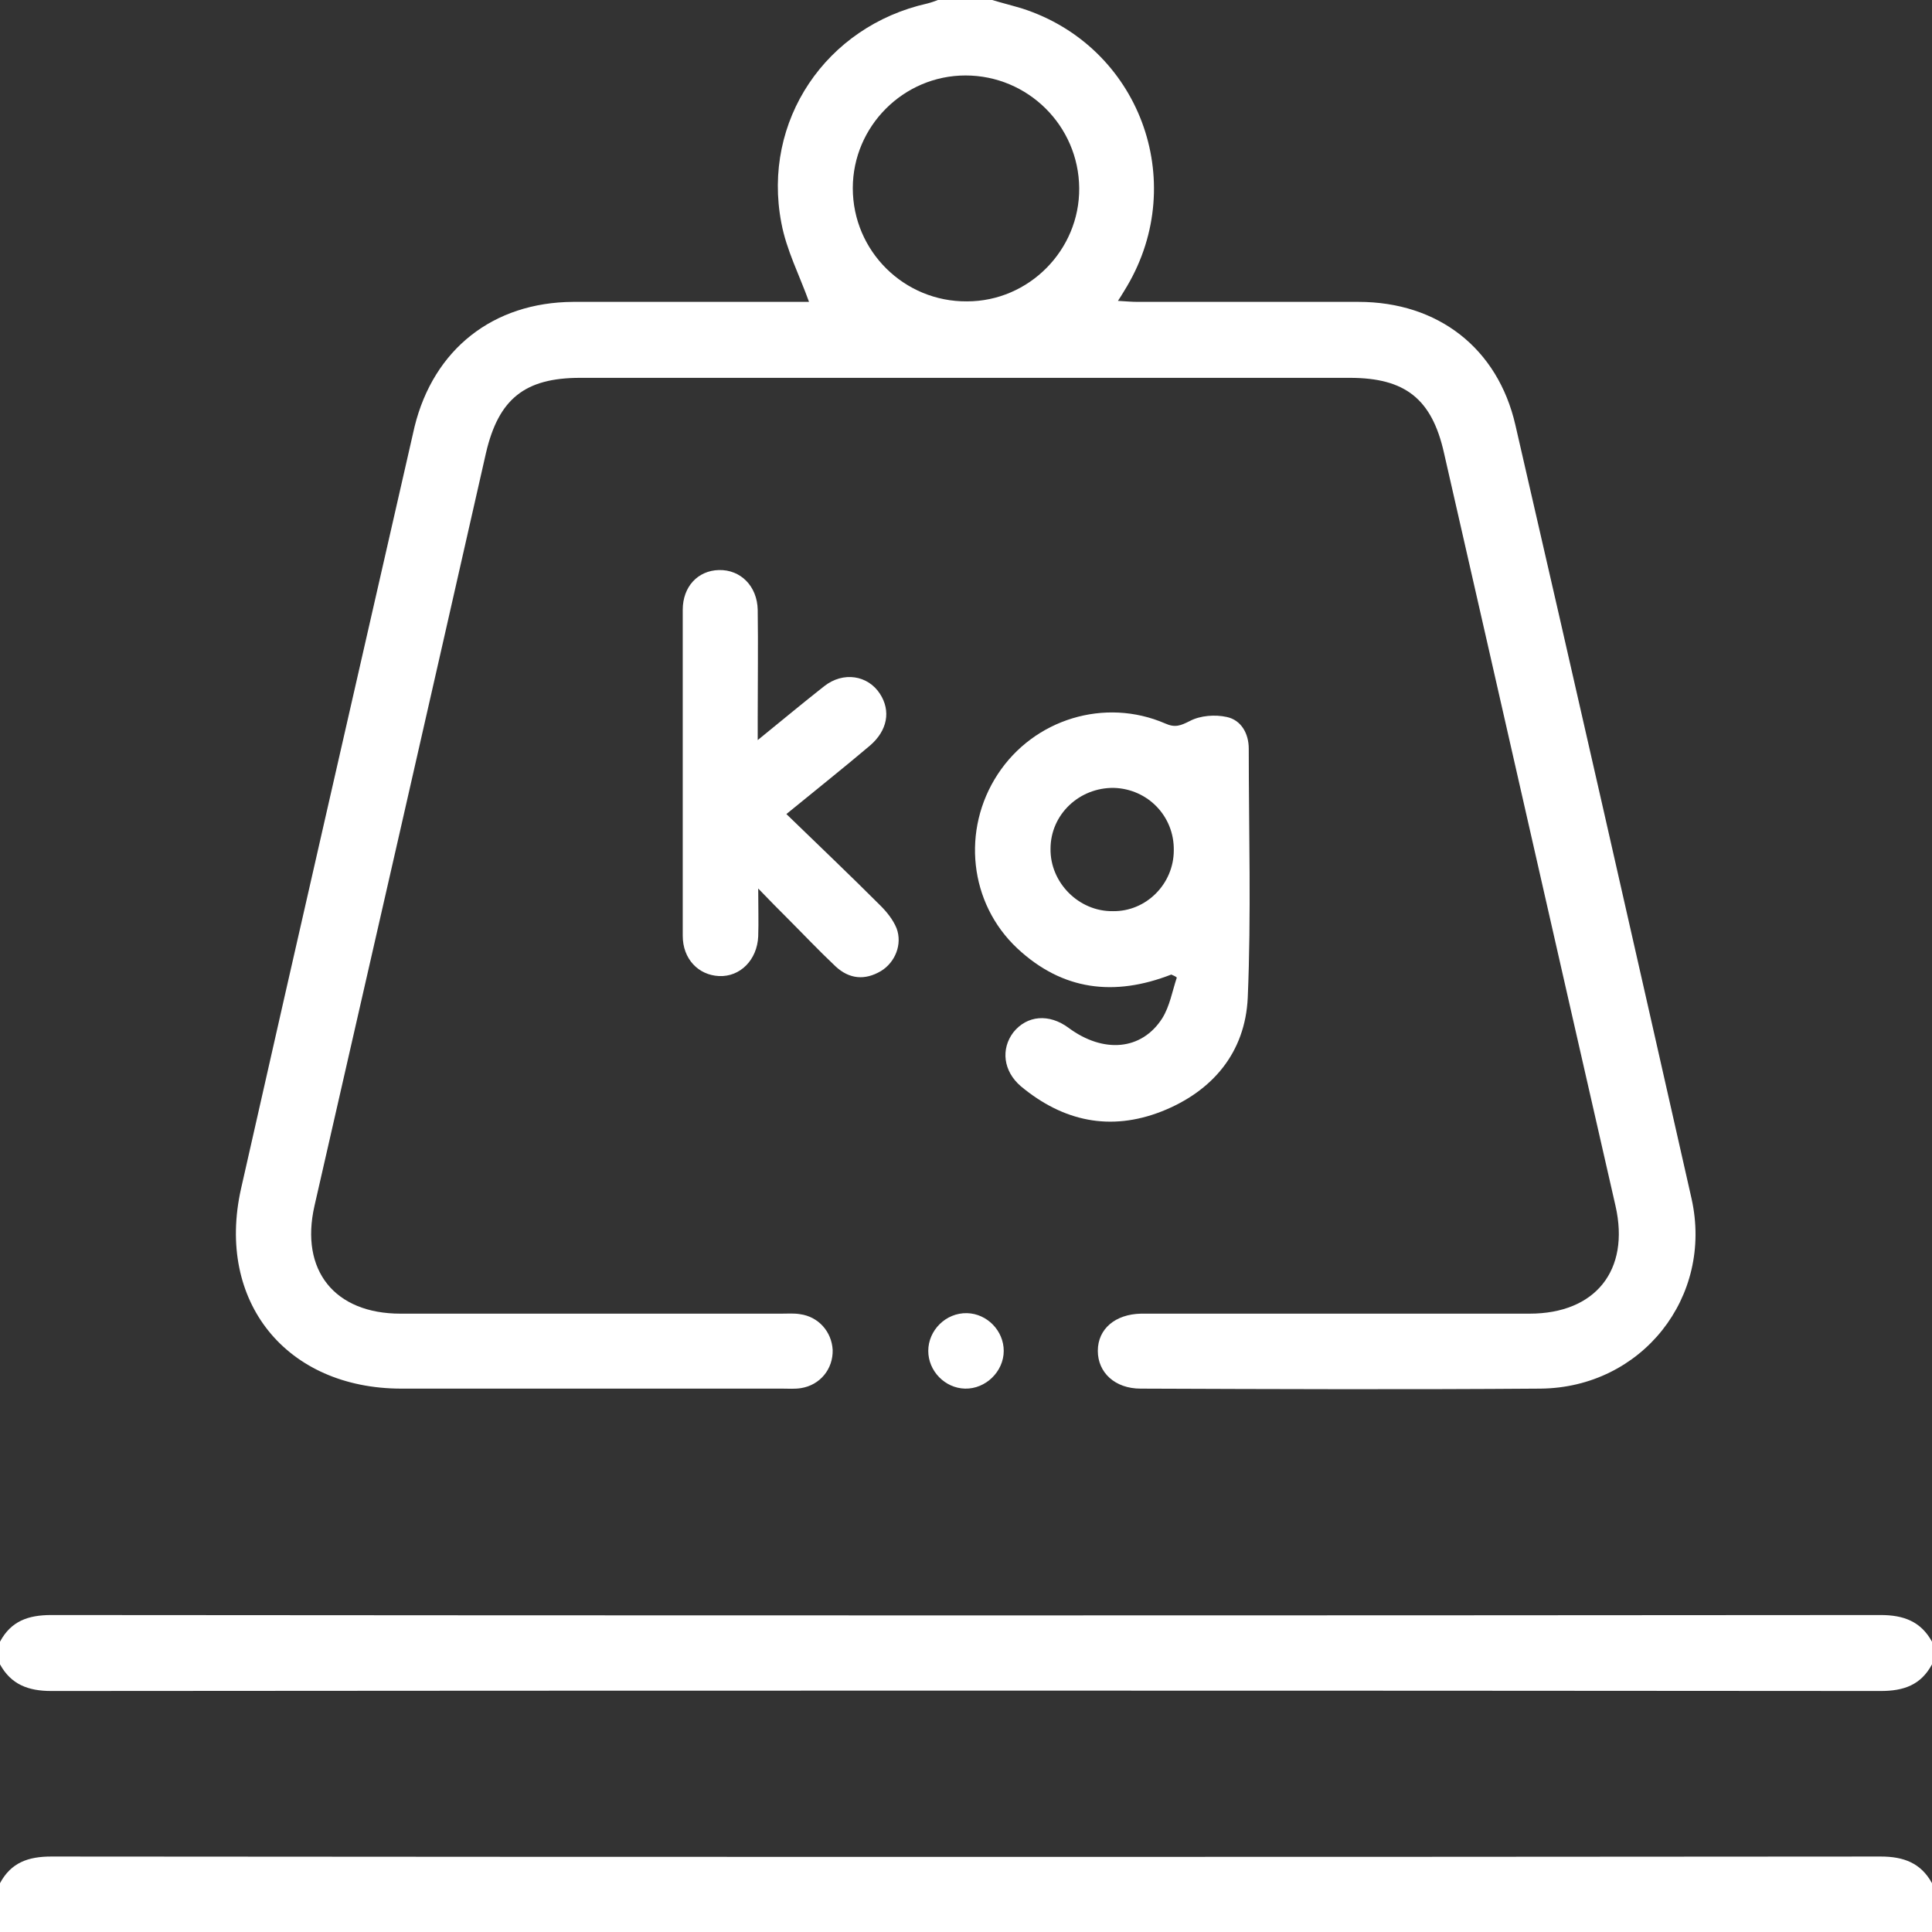
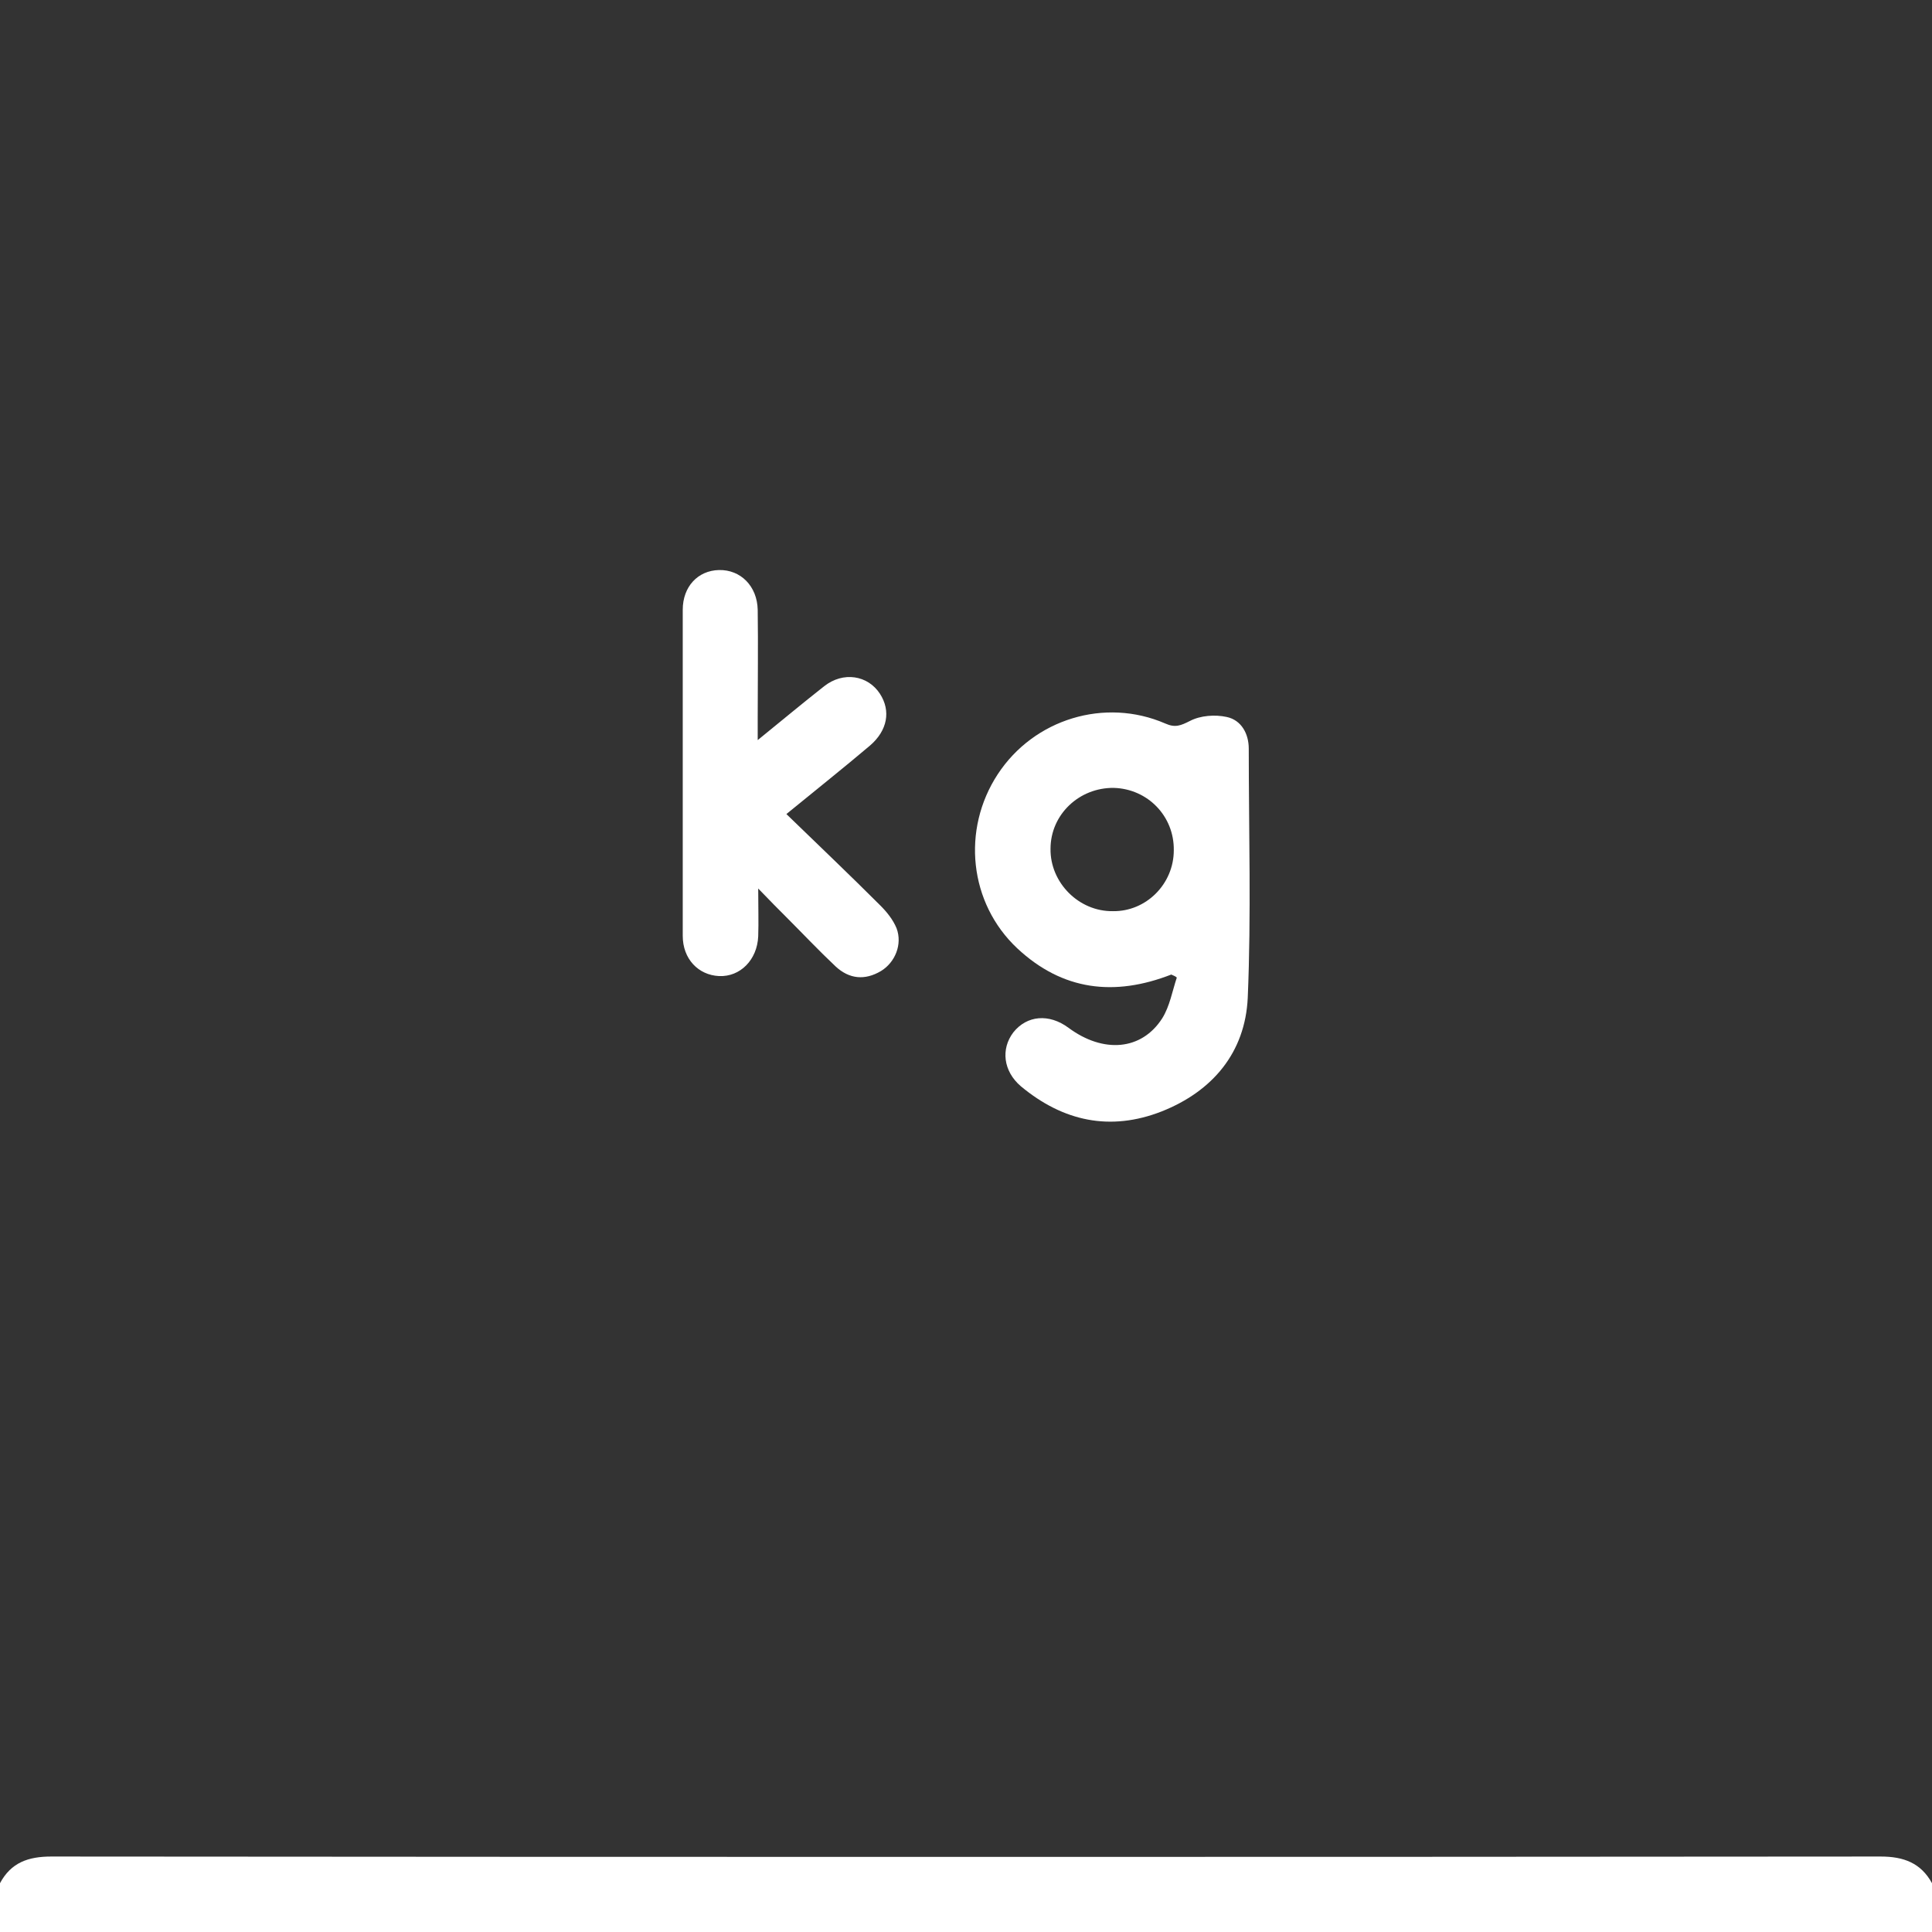
<svg xmlns="http://www.w3.org/2000/svg" version="1.1" id="Layer_1" x="0px" y="0px" viewBox="0 0 384 384" style="enable-background:new 0 0 384 384;" xml:space="preserve">
  <rect x="0" y="0" width="384" height="384" fill="#333333" stroke="none" />
  <style type="text/css">
	.st0{fill:#FFFFFF;}
</style>
  <g>
-     <path class="st0" d="M197.2,0c2,0.6,4,1.1,6,1.7c23.2,7.5,33.2,34.2,20.8,55.2c-0.5,0.8-1,1.7-1.8,2.9c1.6,0.1,2.8,0.2,3.9,0.2   c14.6,0,29.2,0,43.9,0c15.8,0,27.7,9.2,31.2,24.5c11.8,51.2,23.4,102.4,35,153.7c4.4,19.6-9.9,37.6-30,37.8   c-26.5,0.2-53,0.1-79.5,0c-5.1,0-8.5-3.2-8.5-7.5c0-4.4,3.5-7.3,8.6-7.4c0.9,0,1.7,0,2.6,0c24.9,0,49.7,0,74.6,0   c13.1,0,20-8.6,17.1-21.4c-11.4-49.9-22.7-99.8-34.1-149.7c-2.4-10.7-7.7-14.9-18.7-14.9c-51,0-102,0-153,0   c-11,0-16.2,4.2-18.7,14.9c-11.3,49.9-22.7,99.8-34.1,149.7c-2.9,12.8,4,21.4,17.1,21.4c25.2,0,50.5,0,75.7,0   c1.2,0,2.5-0.1,3.7,0.1c3.7,0.5,6.3,3.5,6.5,7.1c0.1,3.8-2.5,7-6.3,7.6c-1.2,0.2-2.5,0.1-3.7,0.1c-25.2,0-50.5,0-75.7,0   c-22.9,0-36.9-17.3-31.9-39.7c11.4-50.5,23-101,34.5-151.5C86.2,69.4,98,60.1,113.9,60c15.7,0,31.5,0,46.9,0   c-1.9-5.3-4.5-10.3-5.5-15.7c-3.9-20.3,8.9-39.1,29-43.6c0.8-0.2,1.6-0.5,2.4-0.8C190.2,0,193.8,0,197.2,0z M214.5,37.4   C214.4,25,204.3,15,191.9,15c-12.3,0-22.4,10.1-22.4,22.4c0,12.5,10.2,22.6,22.7,22.5C204.5,59.9,214.6,49.7,214.5,37.4z" />
    <path class="st0" d="M0,374.3c2.2-4.1,5.6-5.3,10.2-5.3c121.2,0.1,242.4,0.1,363.6,0c4.6,0,8,1.3,10.2,5.3c0,3.2,0,6.5,0,9.7   c-128,0-256,0-384,0C0,380.7,0,377.5,0,374.3z" />
-     <path class="st0" d="M384,330.8c-2.2,4.1-5.6,5.3-10.2,5.3c-121.2-0.1-242.4-0.1-363.6,0c-4.6,0-8-1.3-10.2-5.3c0-1.5,0-3,0-4.5   c2.2-4.1,5.6-5.3,10.2-5.3c121.2,0.1,242.4,0.1,363.6,0c4.6,0,8,1.3,10.2,5.3C384,327.8,384,329.3,384,330.8z" />
    <path class="st0" d="M232.8,193.7c-11.3,4.4-21.6,3.2-30.6-5.2c-9.6-9-11.1-23.6-3.9-34.6c7.2-11,21.3-15.3,33.3-10.1   c2,0.9,3.1,0.4,4.9-0.5c2.1-1.1,5-1.3,7.3-0.8c2.9,0.6,4.4,3.3,4.4,6.3c0,16.5,0.5,33-0.2,49.5c-0.5,10.9-7,18.6-17.1,22.6   c-10.2,4-19.6,2-28-5c-3.5-3-4-7.4-1.5-10.7c2.7-3.4,7.1-3.8,11-0.9c6.9,5.1,14.5,4.5,18.6-1.9c1.5-2.4,2-5.4,2.9-8.1   C233.6,194,233.2,193.9,232.8,193.7z M233.3,169c0.1-6.8-5.2-12.2-11.9-12.4c-6.9-0.1-12.6,5.3-12.6,12.1   c-0.1,6.7,5.6,12.5,12.4,12.4C227.8,181.2,233.3,175.7,233.3,169z" />
    <path class="st0" d="M150.7,176.6c0,3.9,0.1,6.7,0,9.5c-0.2,4.7-3.6,8.1-7.8,7.9c-4.1-0.2-7.2-3.4-7.2-8c0-21.6,0-43.2,0-64.8   c0-4.6,3-7.8,7.2-7.9c4.3-0.1,7.6,3.2,7.7,7.9c0.1,7.1,0,14.2,0,21.4c0,1.2,0,2.4,0,4.5c4.8-3.9,9-7.4,13.2-10.7   c3.8-3,8.7-2.2,11.1,1.5c2.2,3.4,1.5,7.3-2,10.3c-5.2,4.4-10.6,8.7-16.6,13.6c6.4,6.2,12.6,12.1,18.7,18.2c1.3,1.3,2.5,2.8,3.2,4.5   c1.2,3.2-0.3,6.8-3.1,8.5c-3.2,1.9-6.3,1.6-9-0.9c-3.4-3.2-6.5-6.5-9.8-9.8C154.8,180.8,153.1,179.1,150.7,176.6z" />
-     <path class="st0" d="M199.5,268.5c0,4.1-3.6,7.6-7.7,7.5c-4-0.1-7.3-3.5-7.3-7.5c0-4.1,3.5-7.6,7.7-7.5   C196.2,261.1,199.5,264.5,199.5,268.5z" />
  </g>
</svg>